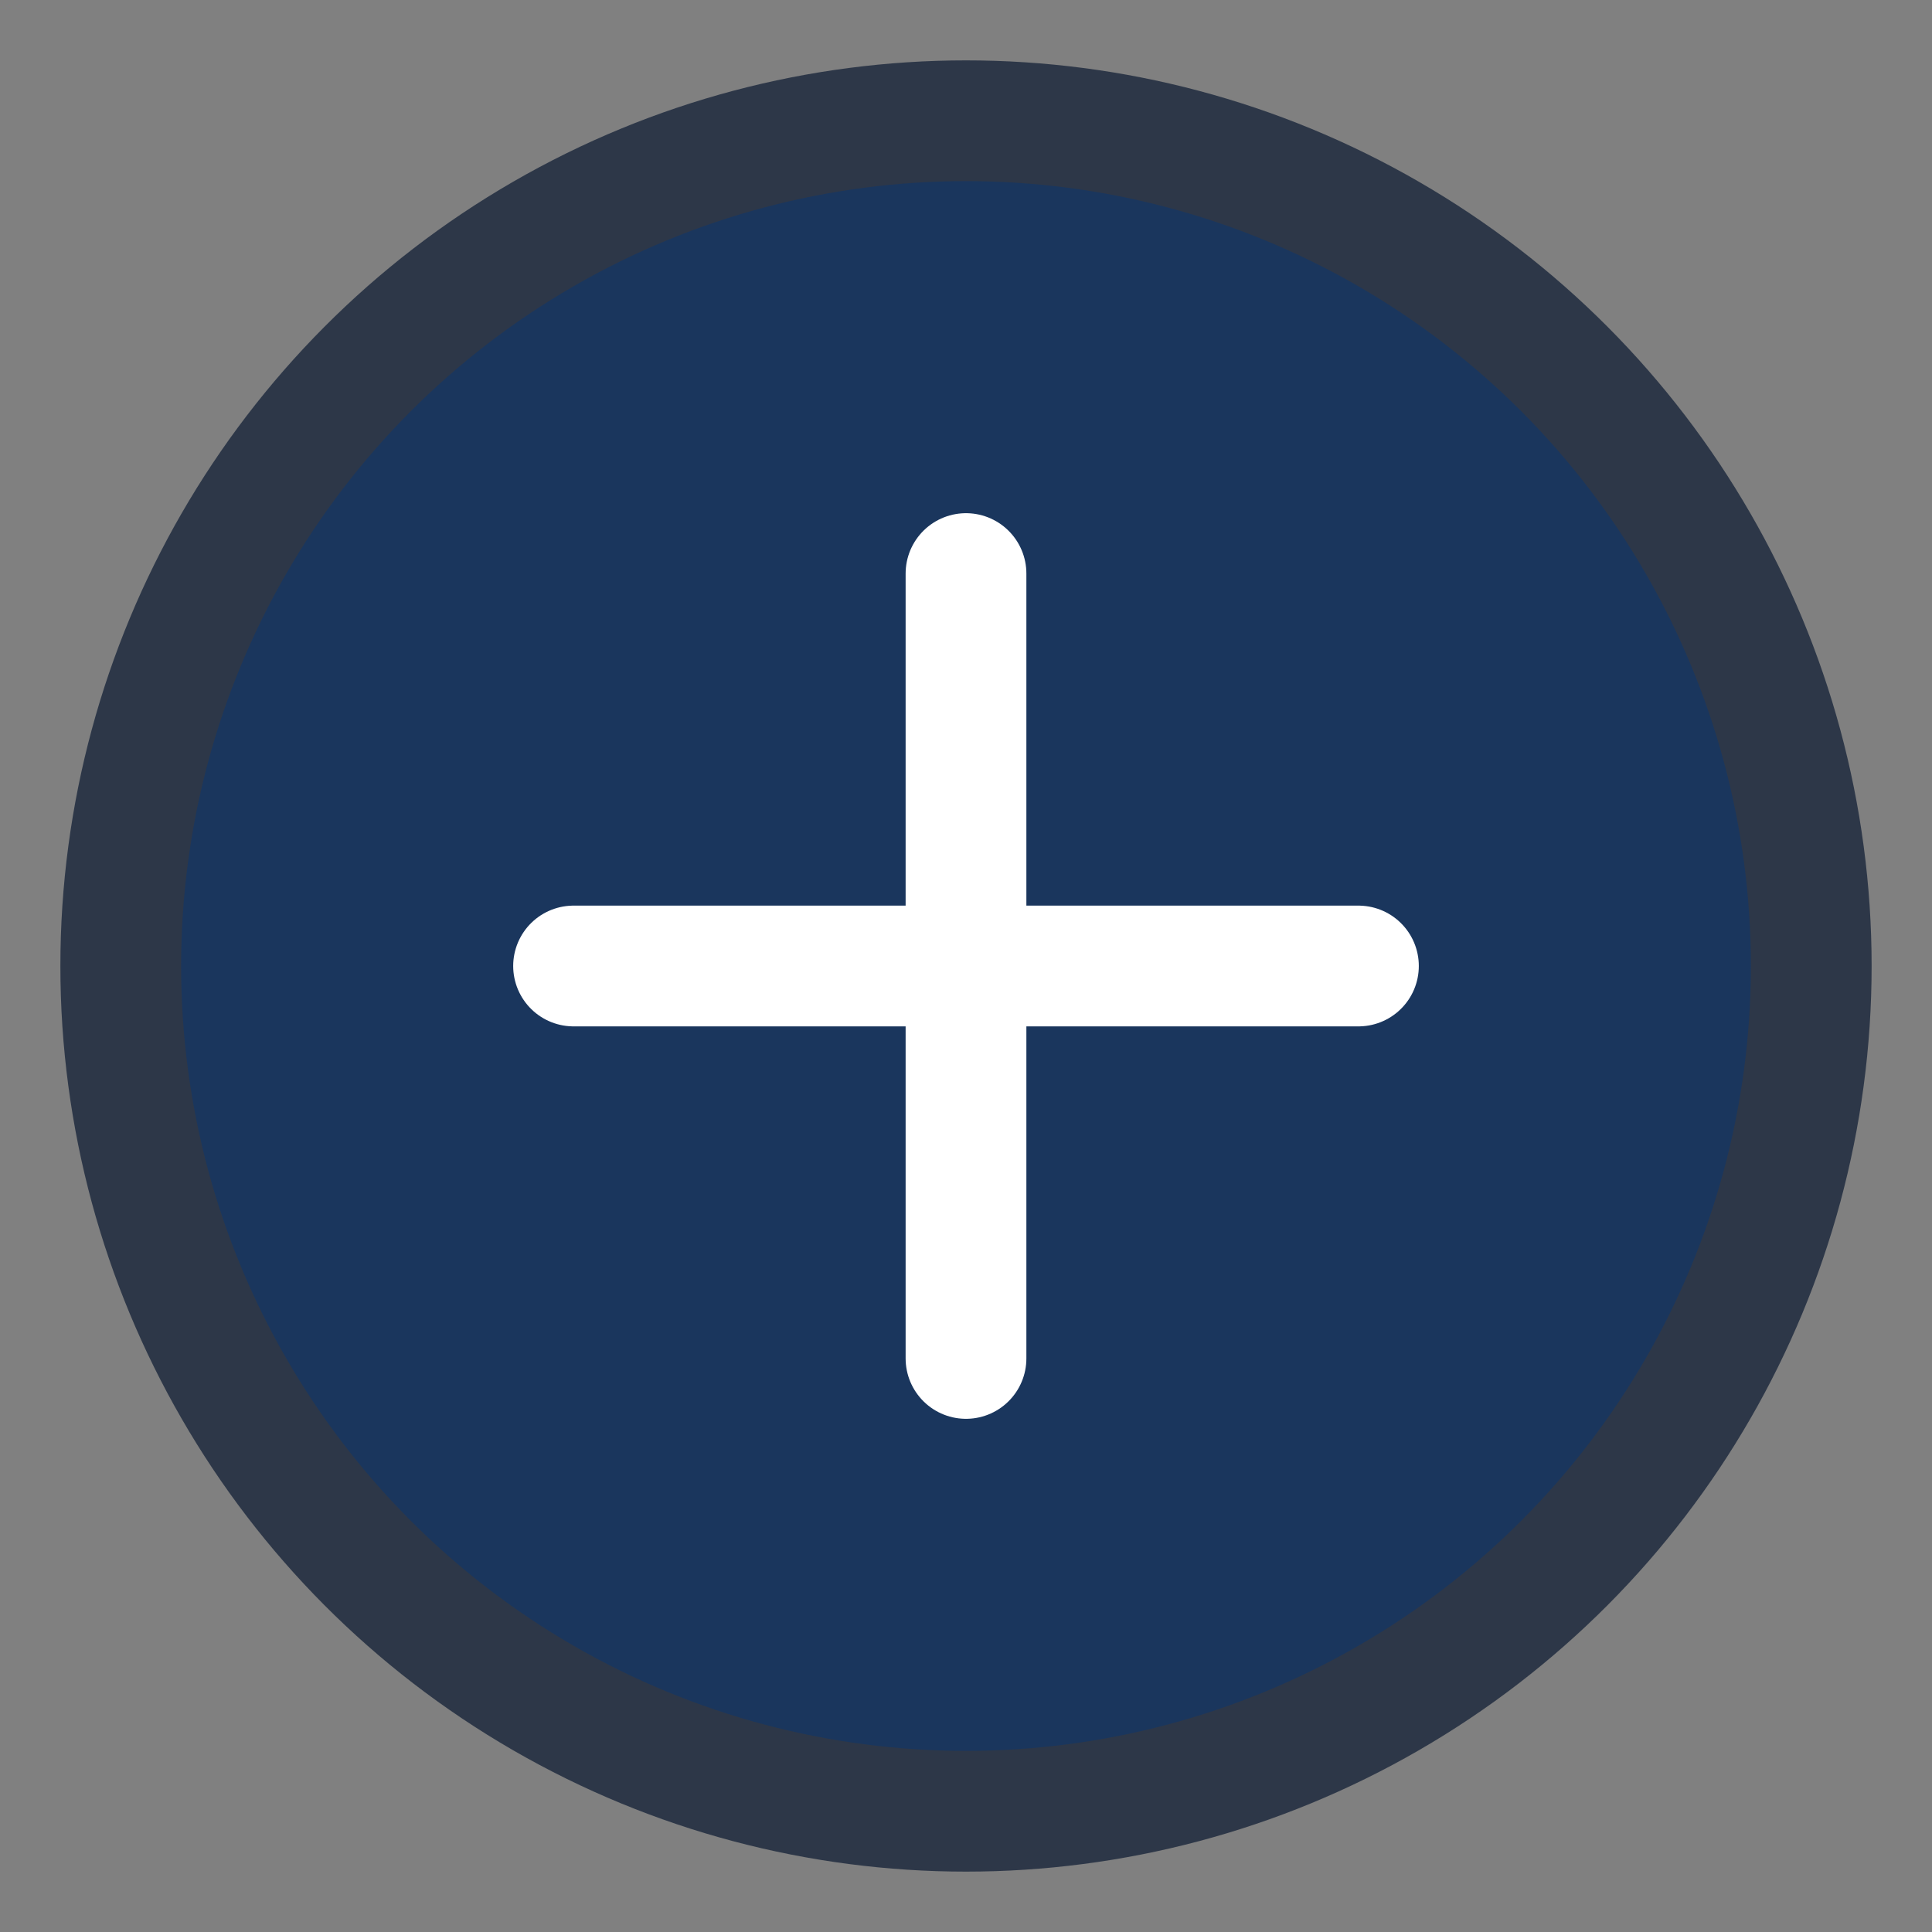
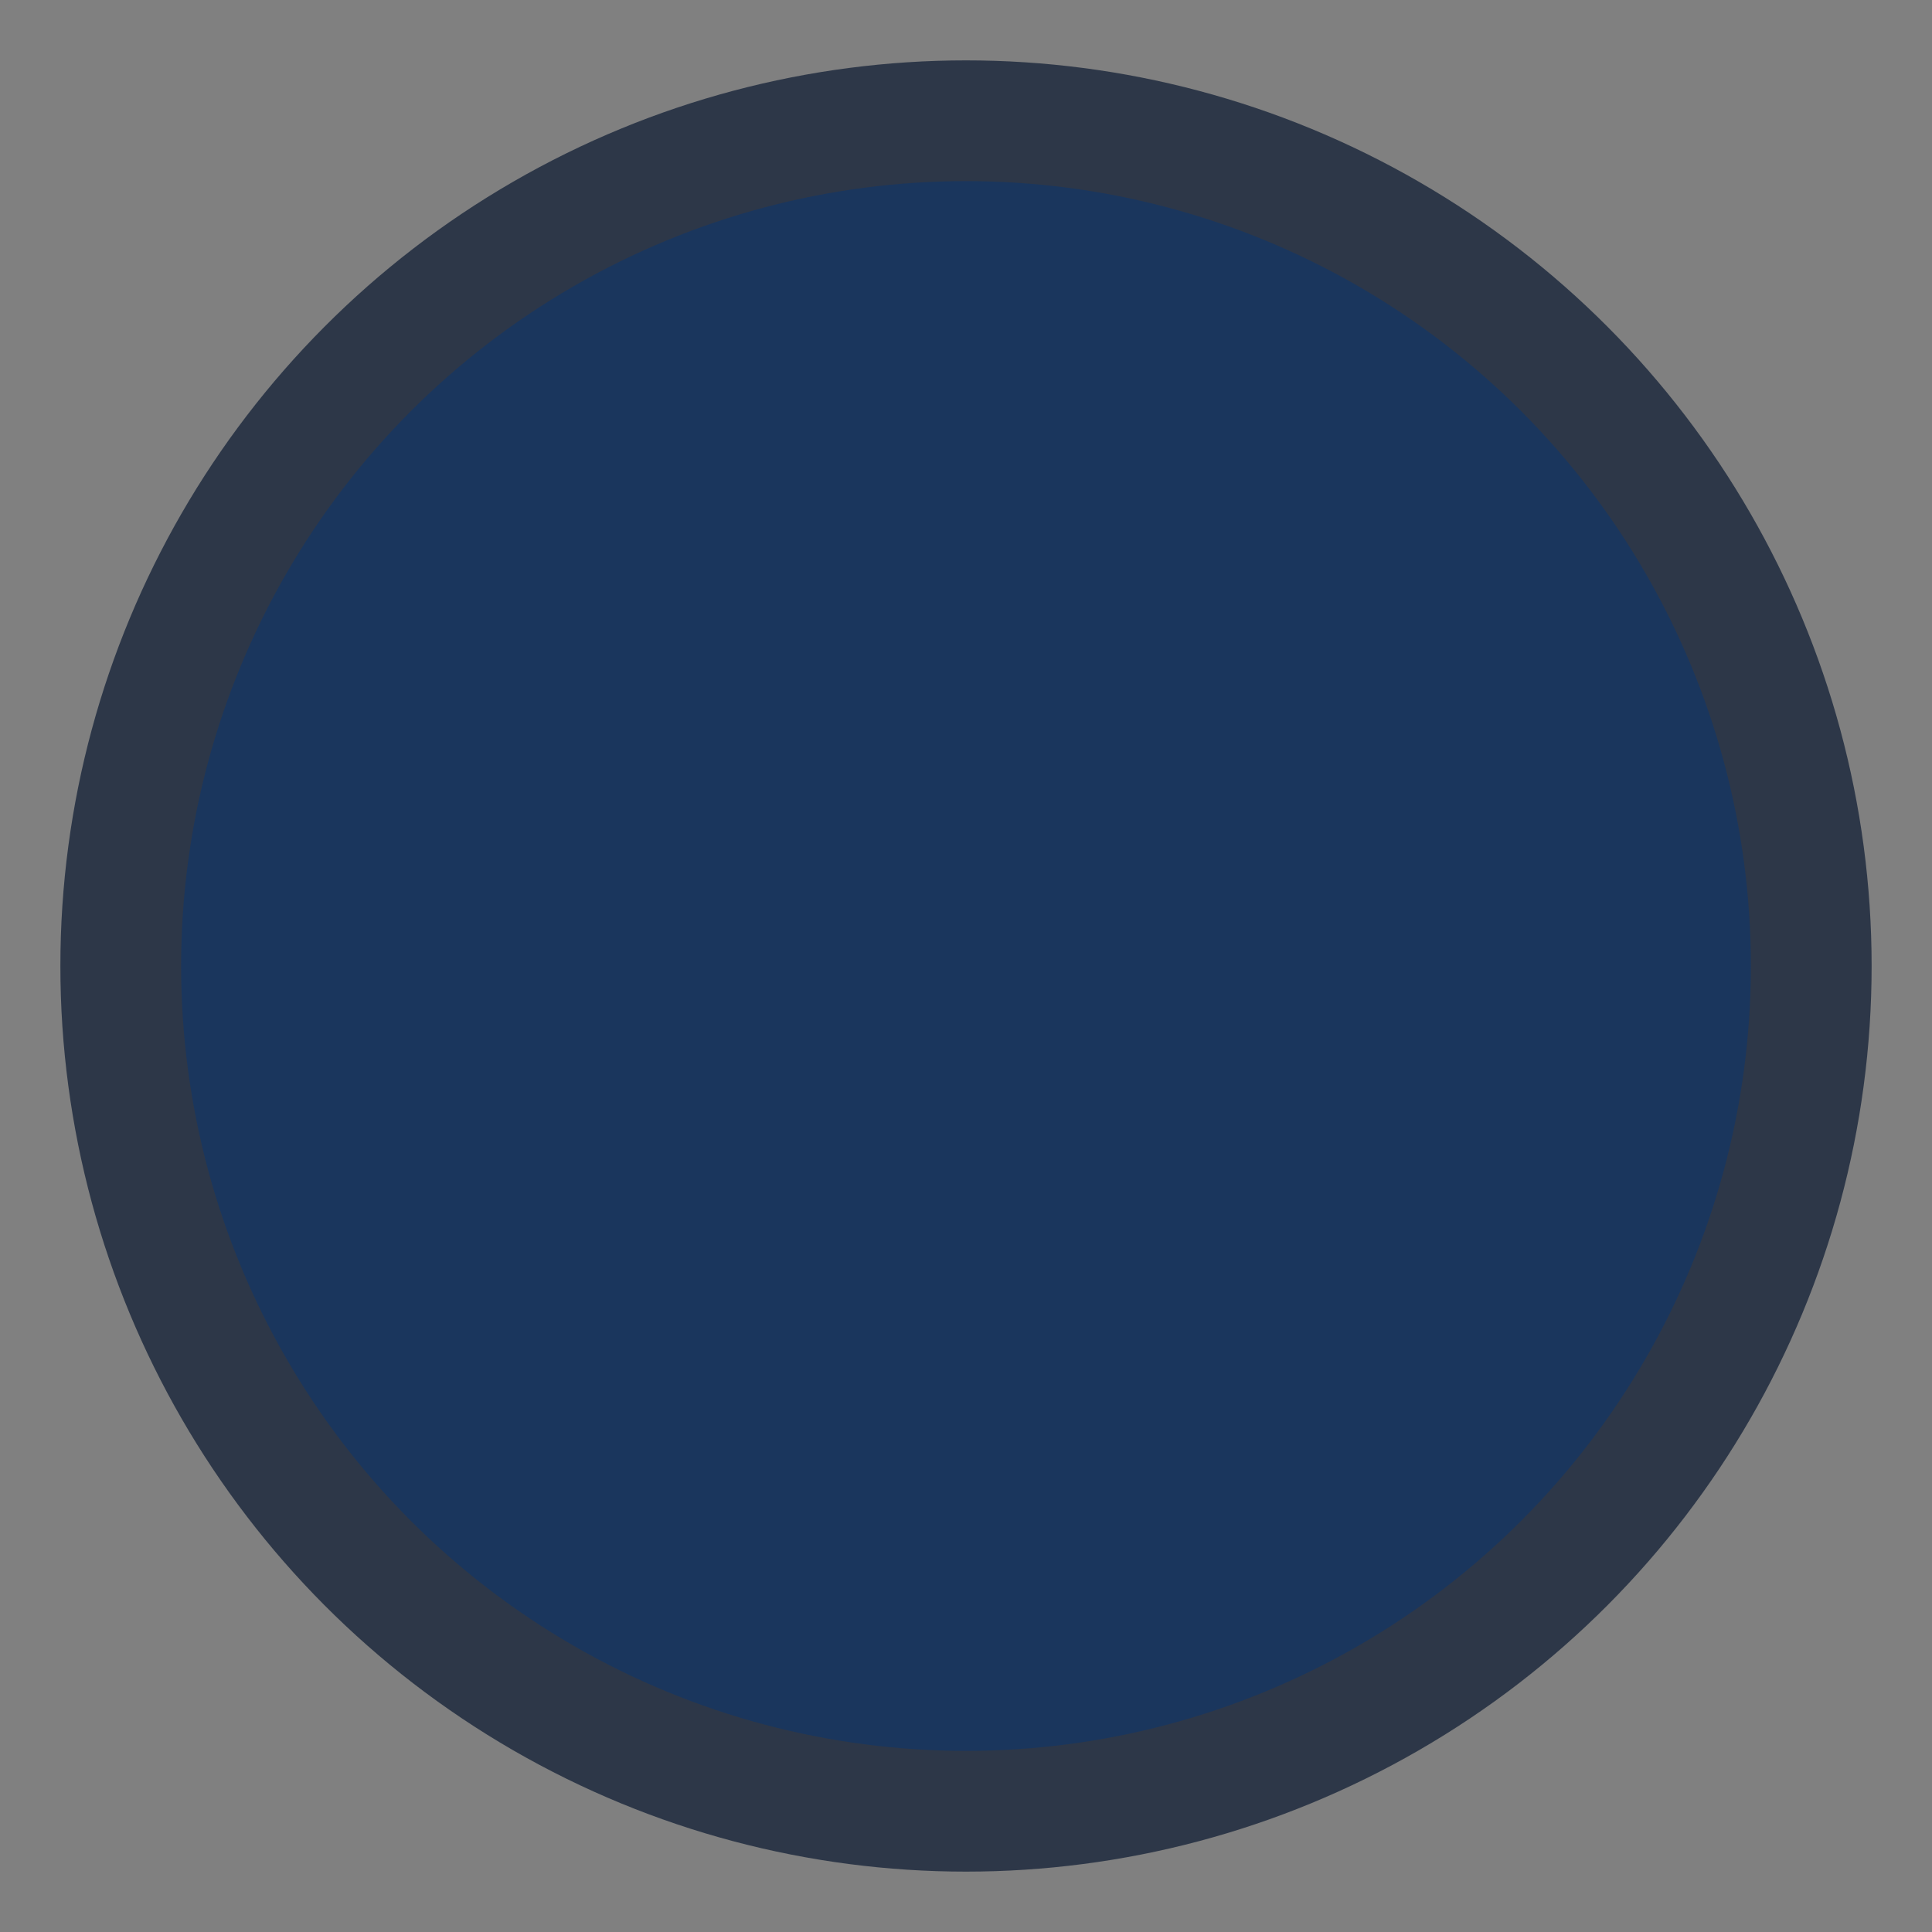
<svg xmlns="http://www.w3.org/2000/svg" width="32" height="32" viewBox="0 0 32 32" fill="none">
  <rect x="0" y="0" width="32" height="32" fill="#808080" stroke="none" />
  <circle cx="16" cy="16" r="14" fill="#1a365d" stroke="#2d3748" stroke-width="2" />
-   <path d="M9.5 16h13M16 9.5v13" stroke="#ffffff" stroke-width="2" stroke-linecap="round" />
</svg>